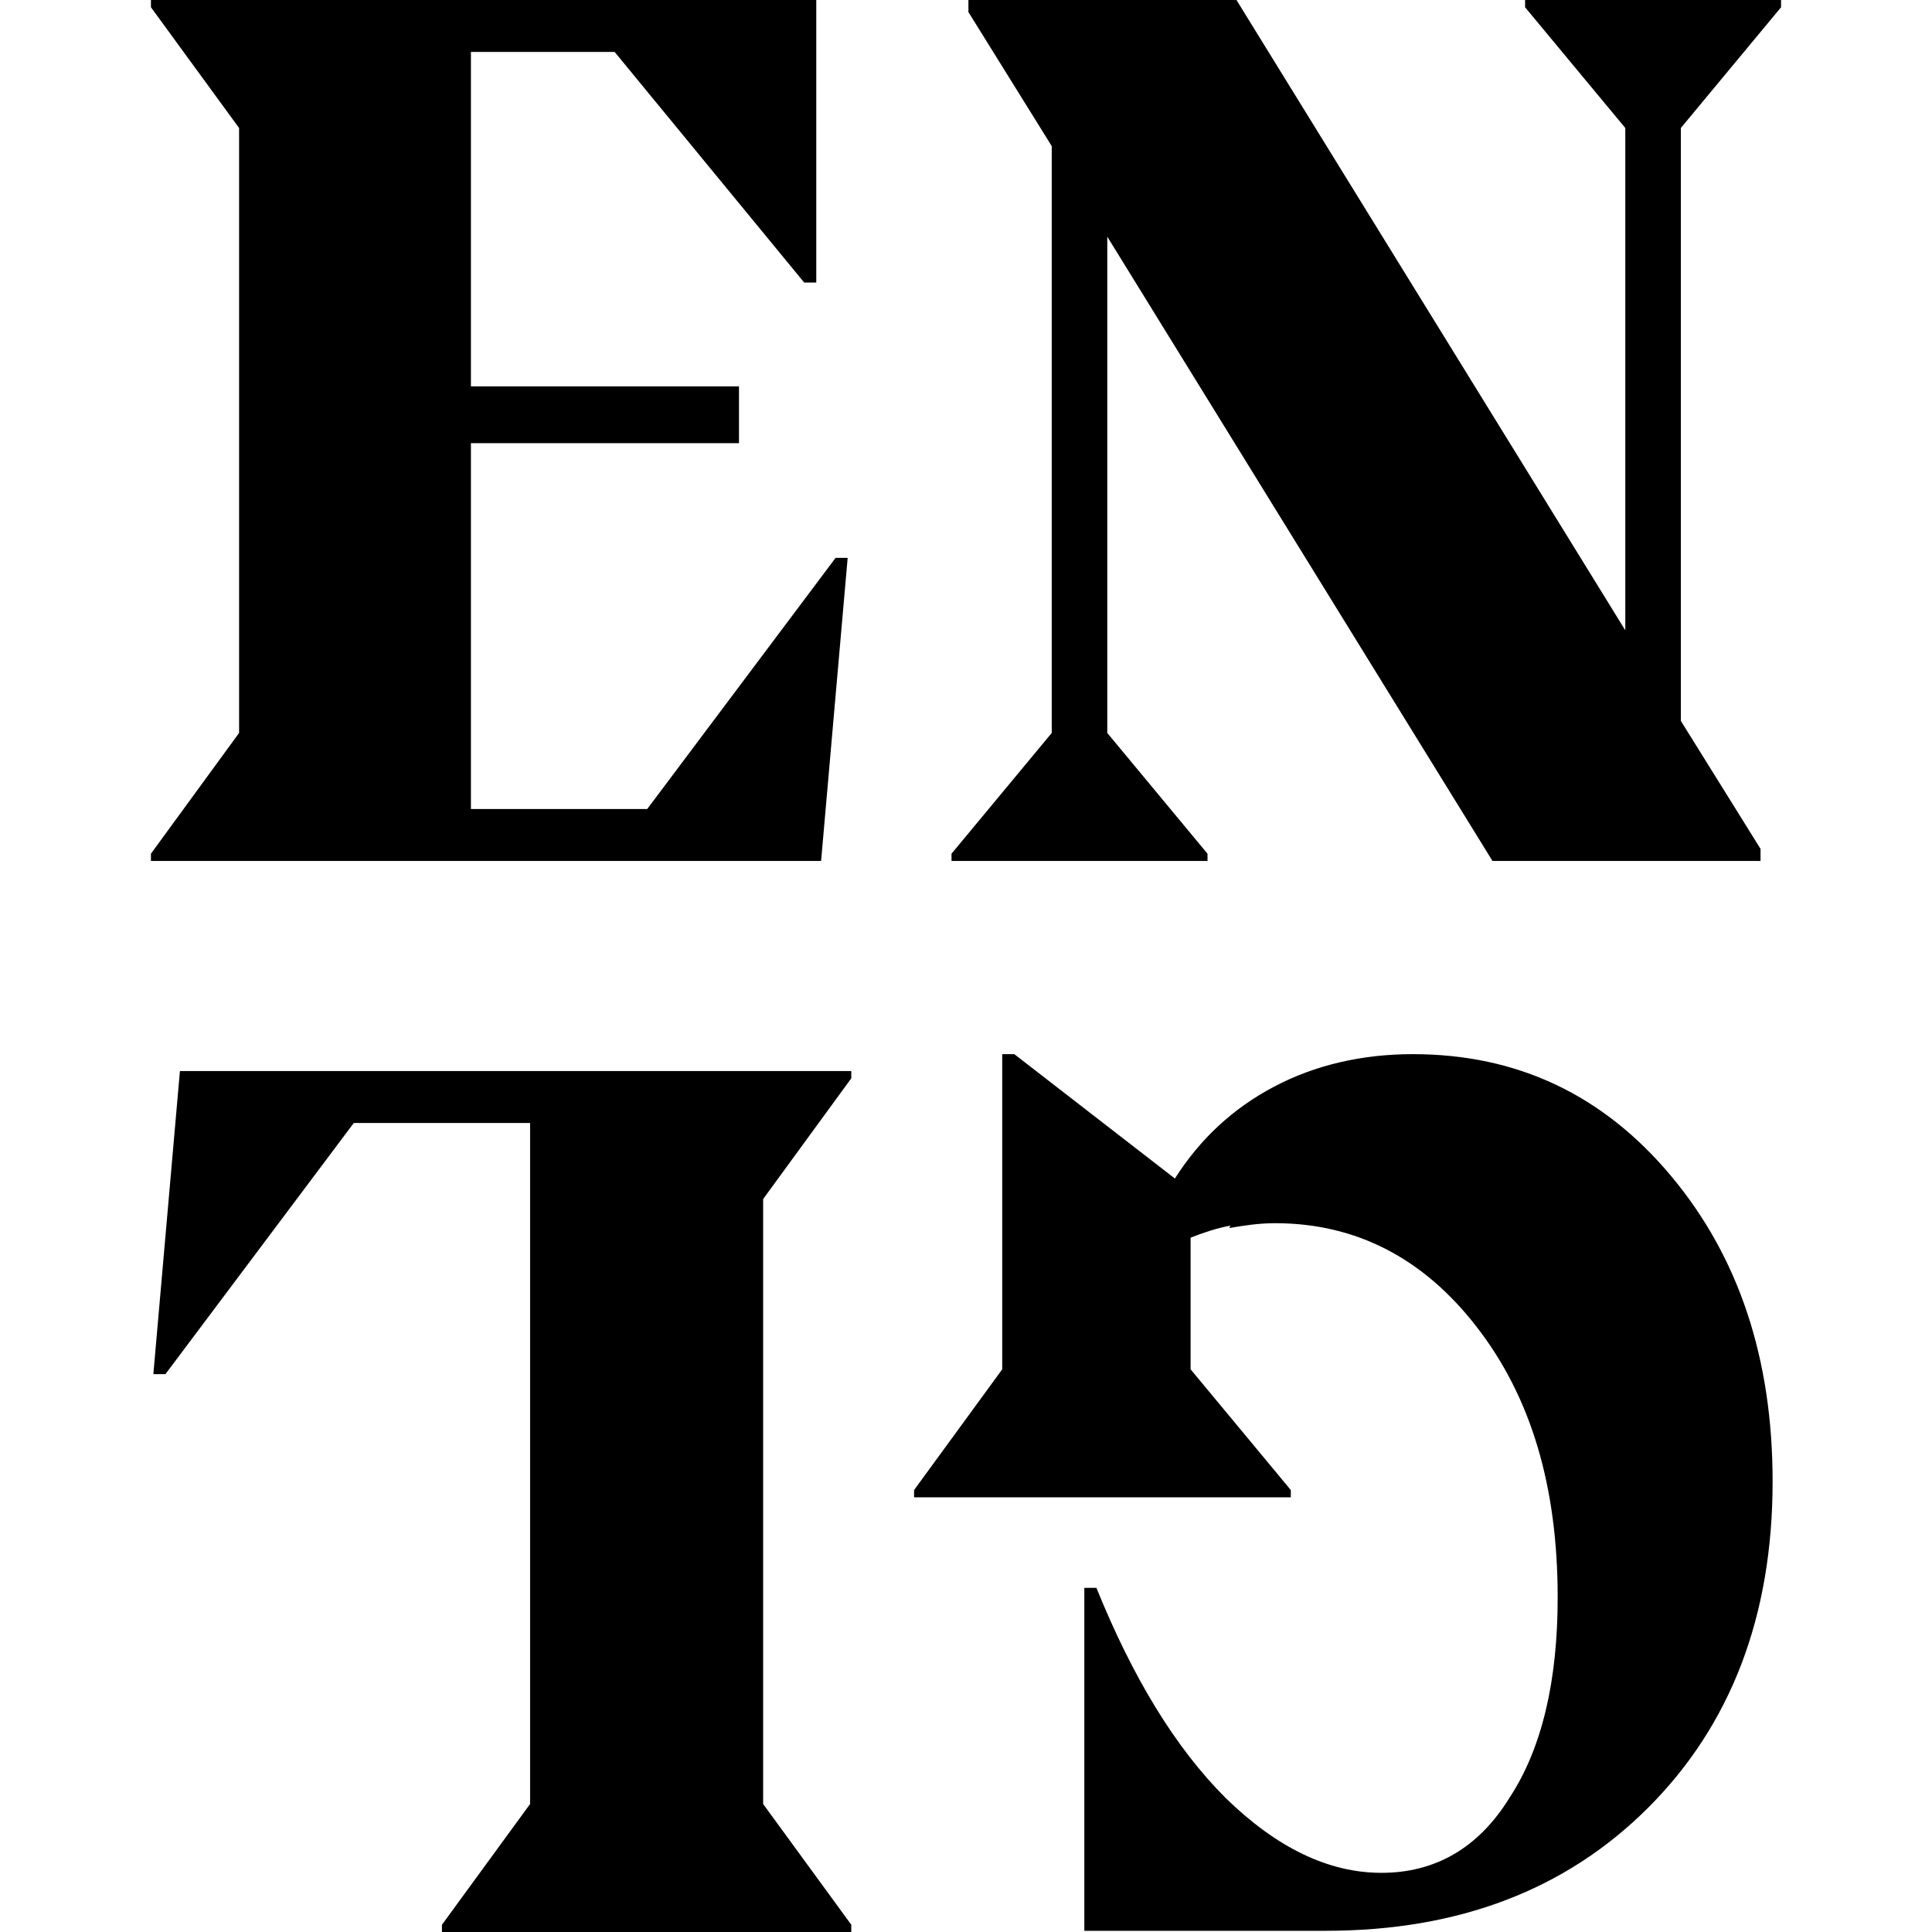
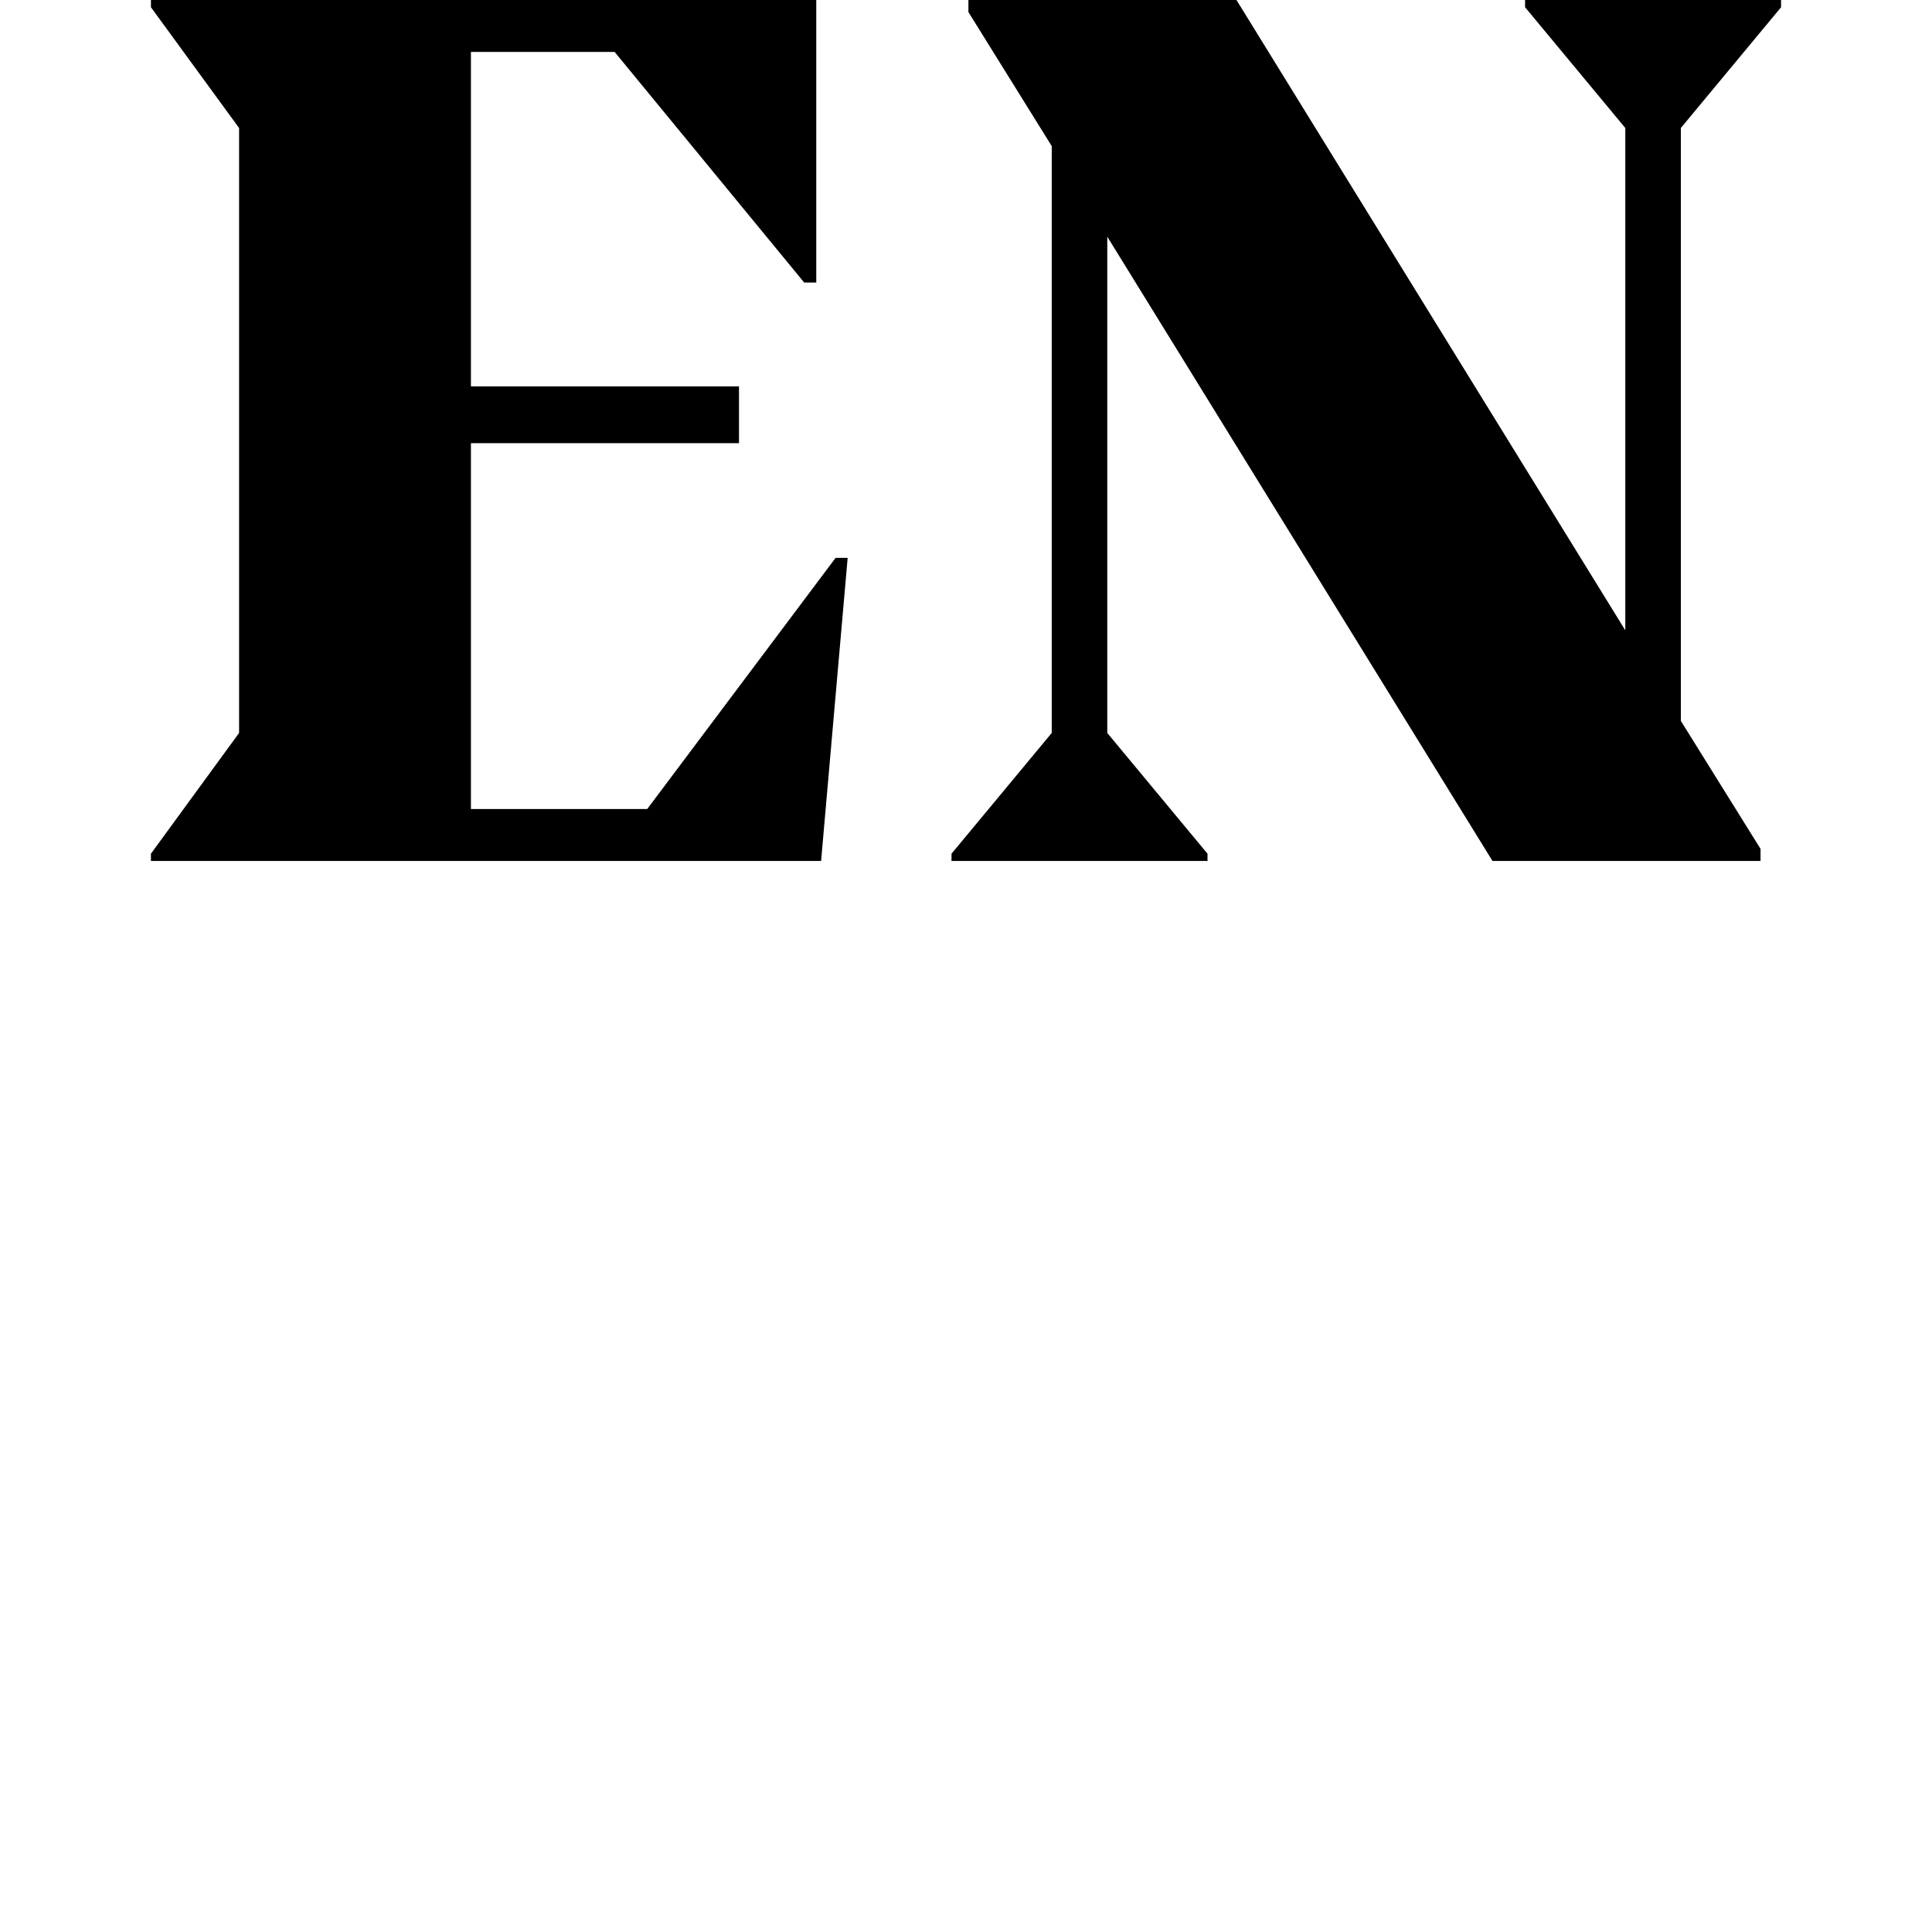
<svg xmlns="http://www.w3.org/2000/svg" id="a" viewBox="0 0 16 16">
  <defs>
    <style>.c{fill:none;}.d{clip-path:url(#b);}</style>
    <clipPath id="b">
-       <rect class="c" width="16" height="16" />
-     </clipPath>
+       </clipPath>
  </defs>
  <path d="M1.25,0V.06l.73,1V6.07l-.73,1v.06H6.8l.22-2.51h-.1l-1.56,2.08h-1.46V3.67h2.22v-.47H3.9V.43h1.19l1.57,1.91h.1V0H1.25ZM12.63,0V.06l.83,1V5.22L10.24,0h-2.22V.1l.69,1.11V6.07l-.83,1v.06h2.12v-.06l-.83-1V1.96l3.19,5.17h2.22v-.1l-.66-1.06V1.06l.83-1V0h-2.12Z" />
  <g class="d">
-     <path d="M3.67,16h3.38v-.06l-.73-1v-5.01l.73-1v-.06H1.49l-.22,2.51h.1l1.56-2.08h1.46v5.64l-.73,1v.06Zm6.51-5.83c.12-.02,.24-.04,.38-.04,.67,0,1.23,.29,1.67,.86,.45,.58,.67,1.32,.67,2.24,0,.69-.13,1.25-.4,1.66-.26,.42-.62,.62-1.06,.62s-.87-.21-1.29-.62c-.42-.42-.77-1-1.07-1.74h-.1v2.84h2c1.1,0,1.99-.34,2.67-1.02,.68-.68,1.03-1.58,1.03-2.7,0-1.02-.28-1.86-.84-2.53-.56-.67-1.27-1.01-2.14-1.01-.42,0-.81,.09-1.15,.27s-.61,.43-.82,.76l-1.33-1.03h-.1v2.61l-.73,1v.06h3.12v-.06l-.83-1v-1.09c.1-.04,.22-.08,.33-.1" />
+     <path d="M3.67,16h3.38v-.06l-.73-1v-5.01l.73-1v-.06H1.49l-.22,2.51h.1l1.56-2.08h1.46v5.64l-.73,1v.06Zm6.51-5.83c.12-.02,.24-.04,.38-.04,.67,0,1.23,.29,1.67,.86,.45,.58,.67,1.32,.67,2.24,0,.69-.13,1.25-.4,1.66-.26,.42-.62,.62-1.06,.62s-.87-.21-1.29-.62c-.42-.42-.77-1-1.07-1.74h-.1v2.84h2s-.61,.43-.82,.76l-1.33-1.03h-.1v2.61l-.73,1v.06h3.12v-.06l-.83-1v-1.09c.1-.04,.22-.08,.33-.1" />
  </g>
</svg>